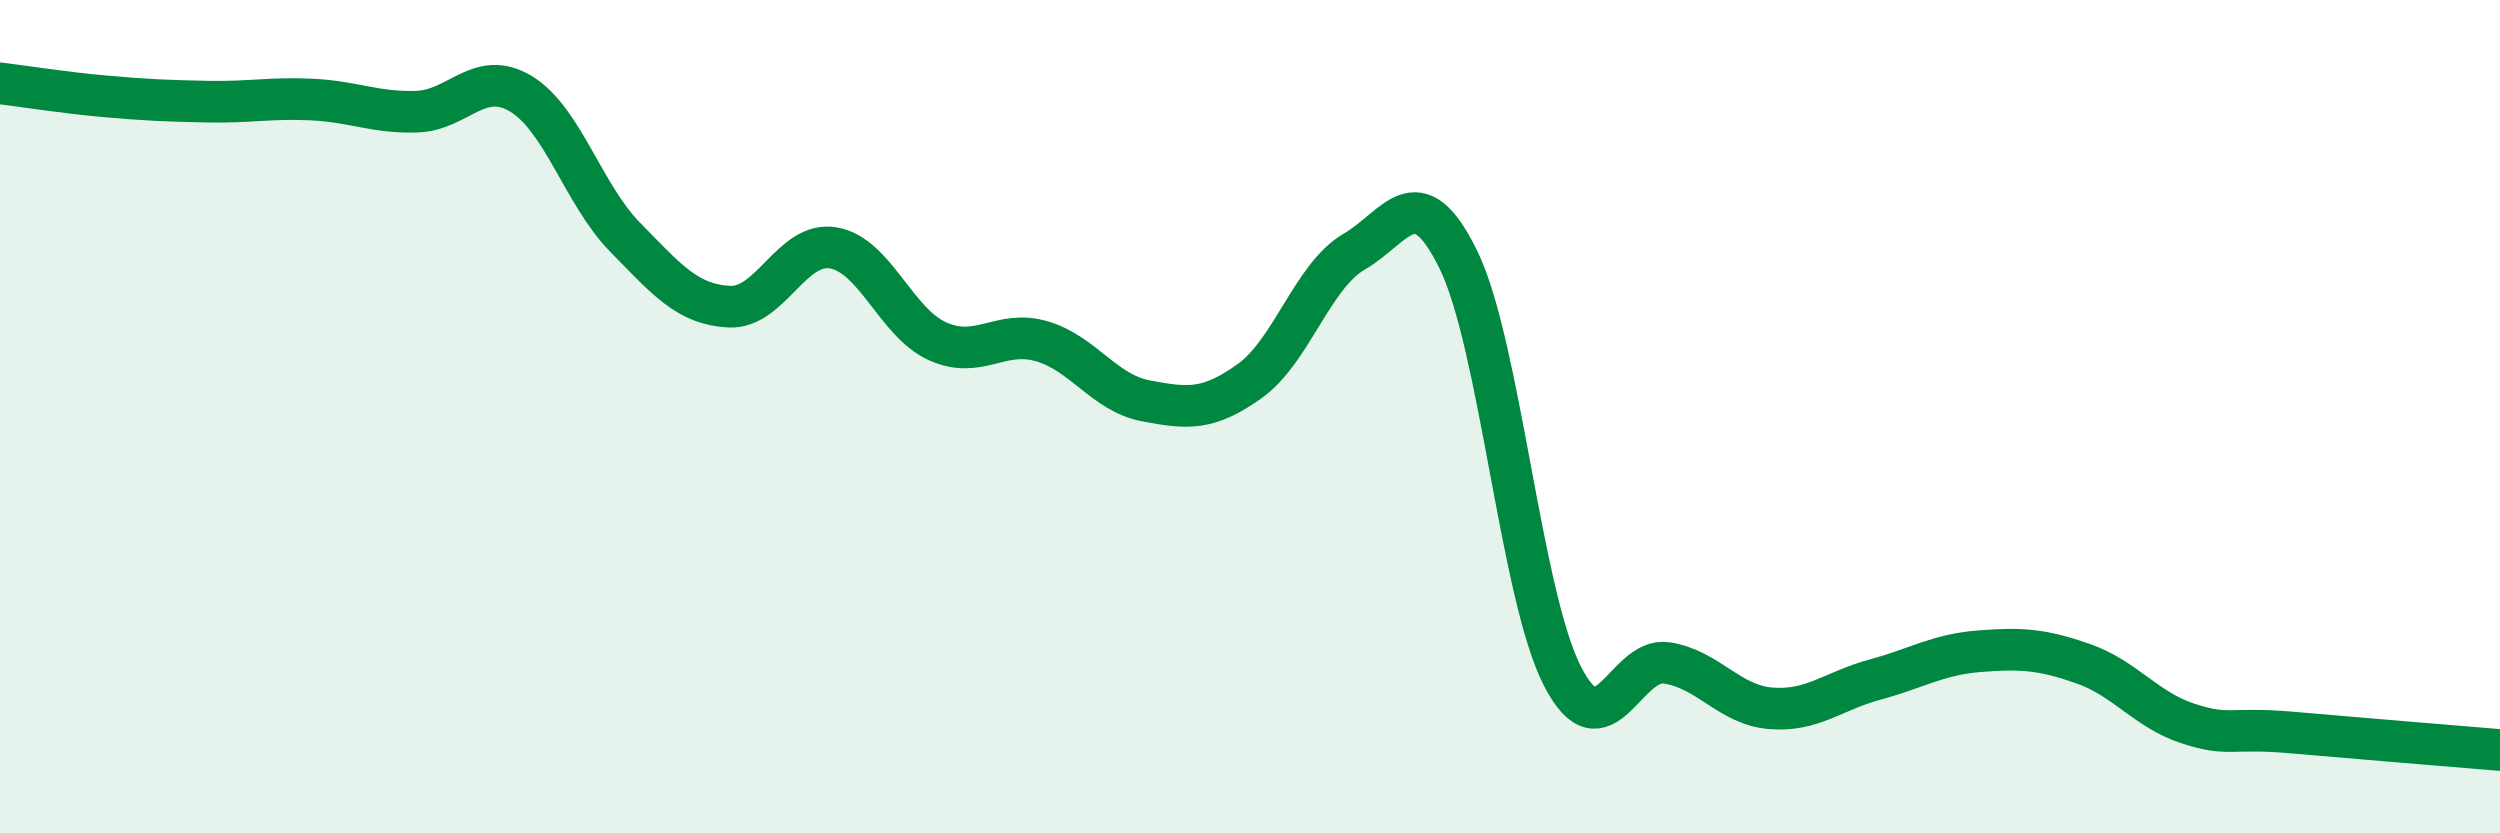
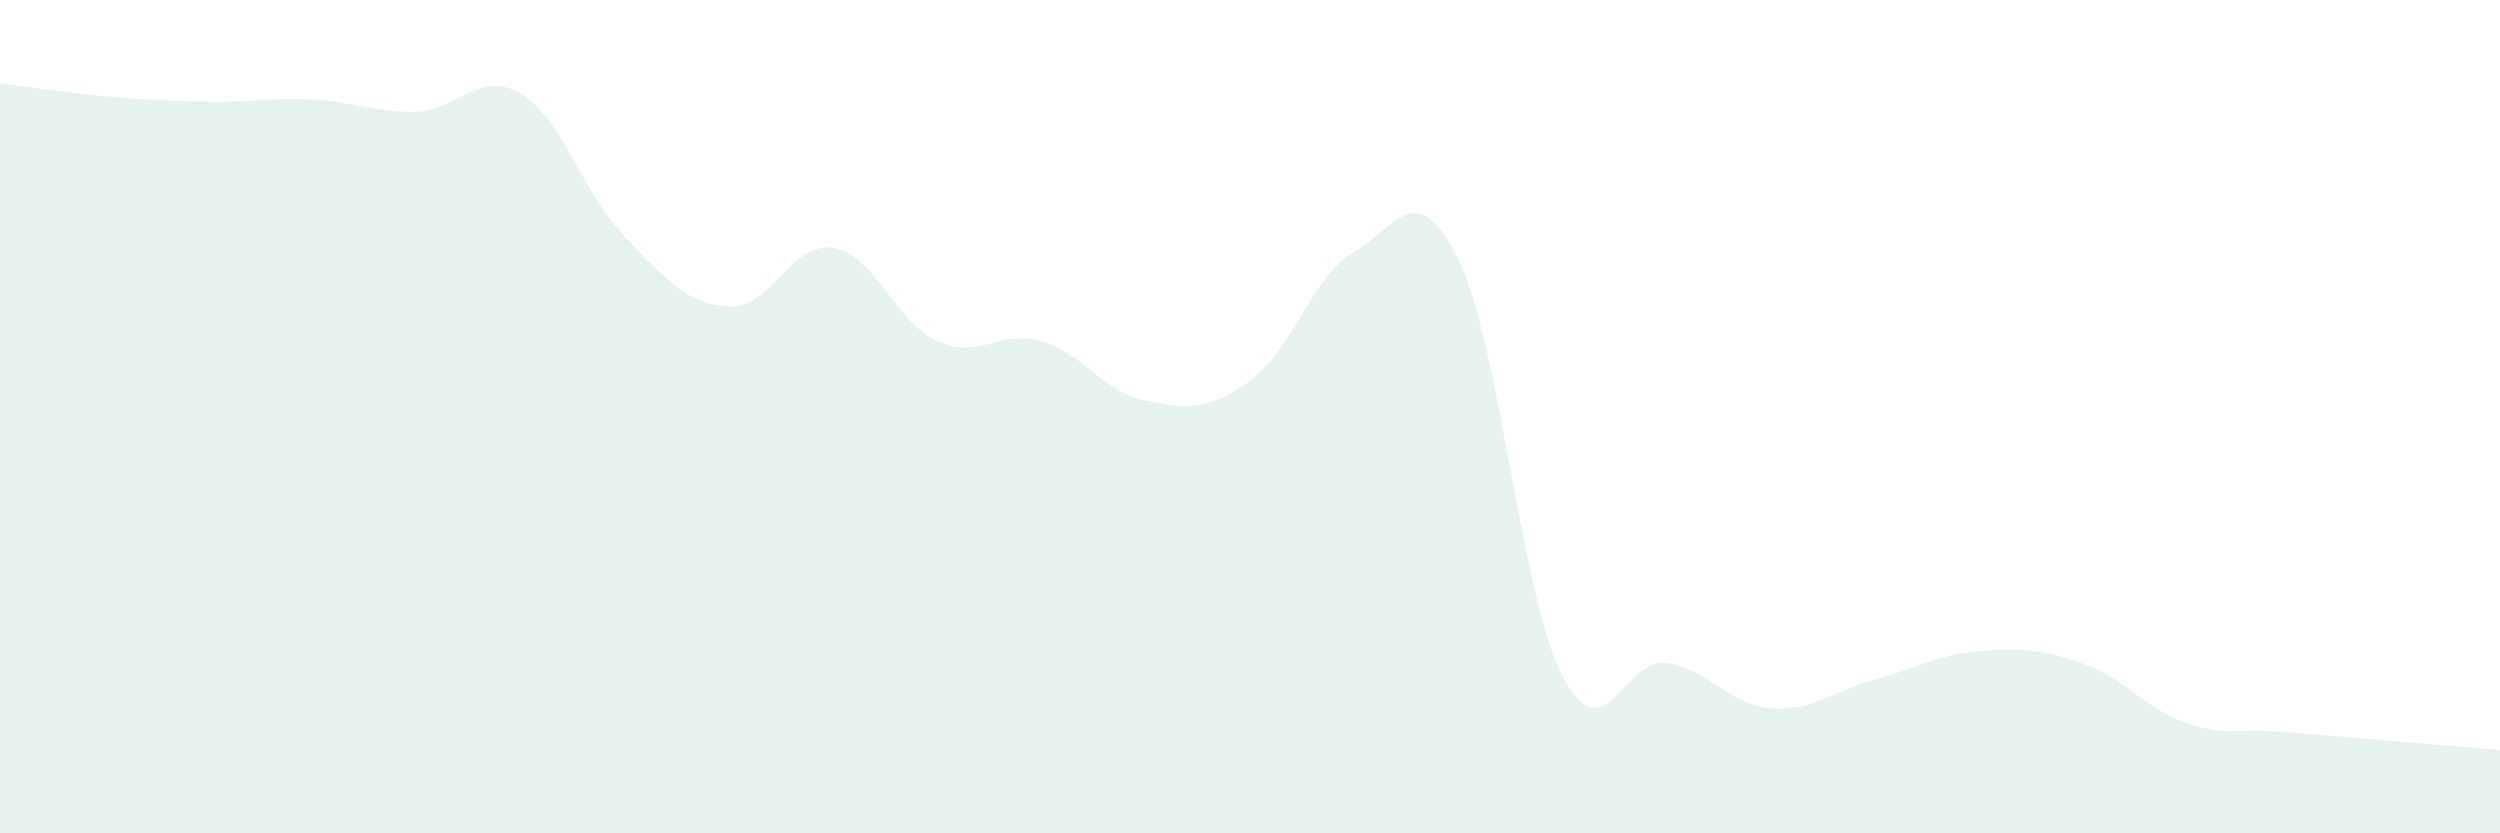
<svg xmlns="http://www.w3.org/2000/svg" width="60" height="20" viewBox="0 0 60 20">
  <path d="M 0,2 C 0.5,2.06 1.5,2.22 2.5,2.31 C 3.5,2.4 4,2.42 5,2.44 C 6,2.46 6.5,2.34 7.5,2.39 C 8.5,2.44 9,2.71 10,2.68 C 11,2.65 11.5,1.65 12.5,2.25 C 13.5,2.85 14,4.67 15,5.69 C 16,6.71 16.5,7.31 17.5,7.36 C 18.5,7.41 19,5.78 20,5.95 C 21,6.12 21.5,7.74 22.5,8.19 C 23.5,8.64 24,7.9 25,8.19 C 26,8.48 26.5,9.43 27.5,9.62 C 28.5,9.81 29,9.86 30,9.14 C 31,8.42 31.5,6.62 32.5,6.04 C 33.5,5.46 34,4.19 35,6.23 C 36,8.27 36.5,14.29 37.5,16.23 C 38.5,18.17 39,15.76 40,15.91 C 41,16.06 41.5,16.92 42.5,17 C 43.5,17.08 44,16.58 45,16.31 C 46,16.04 46.5,15.71 47.5,15.63 C 48.5,15.55 49,15.58 50,15.93 C 51,16.28 51.5,17.03 52.5,17.36 C 53.5,17.69 53.5,17.45 55,17.58 C 56.5,17.71 59,17.92 60,18L60 20L0 20Z" fill="#008740" opacity="0.1" stroke-linecap="round" stroke-linejoin="round" />
-   <path d="M 0,2 C 0.5,2.06 1.5,2.22 2.5,2.31 C 3.5,2.4 4,2.42 5,2.44 C 6,2.46 6.5,2.34 7.5,2.39 C 8.5,2.44 9,2.71 10,2.68 C 11,2.65 11.5,1.65 12.5,2.25 C 13.5,2.85 14,4.67 15,5.69 C 16,6.71 16.5,7.31 17.5,7.36 C 18.5,7.41 19,5.78 20,5.95 C 21,6.12 21.5,7.74 22.5,8.19 C 23.5,8.64 24,7.9 25,8.19 C 26,8.48 26.5,9.43 27.5,9.62 C 28.5,9.81 29,9.86 30,9.14 C 31,8.42 31.5,6.62 32.5,6.04 C 33.5,5.46 34,4.19 35,6.23 C 36,8.27 36.5,14.29 37.5,16.23 C 38.5,18.17 39,15.76 40,15.91 C 41,16.06 41.5,16.92 42.5,17 C 43.5,17.08 44,16.58 45,16.31 C 46,16.04 46.5,15.71 47.5,15.63 C 48.5,15.55 49,15.58 50,15.93 C 51,16.28 51.5,17.03 52.5,17.36 C 53.5,17.69 53.5,17.45 55,17.58 C 56.5,17.71 59,17.92 60,18" stroke="#008740" stroke-width="1" fill="none" stroke-linecap="round" stroke-linejoin="round" />
</svg>